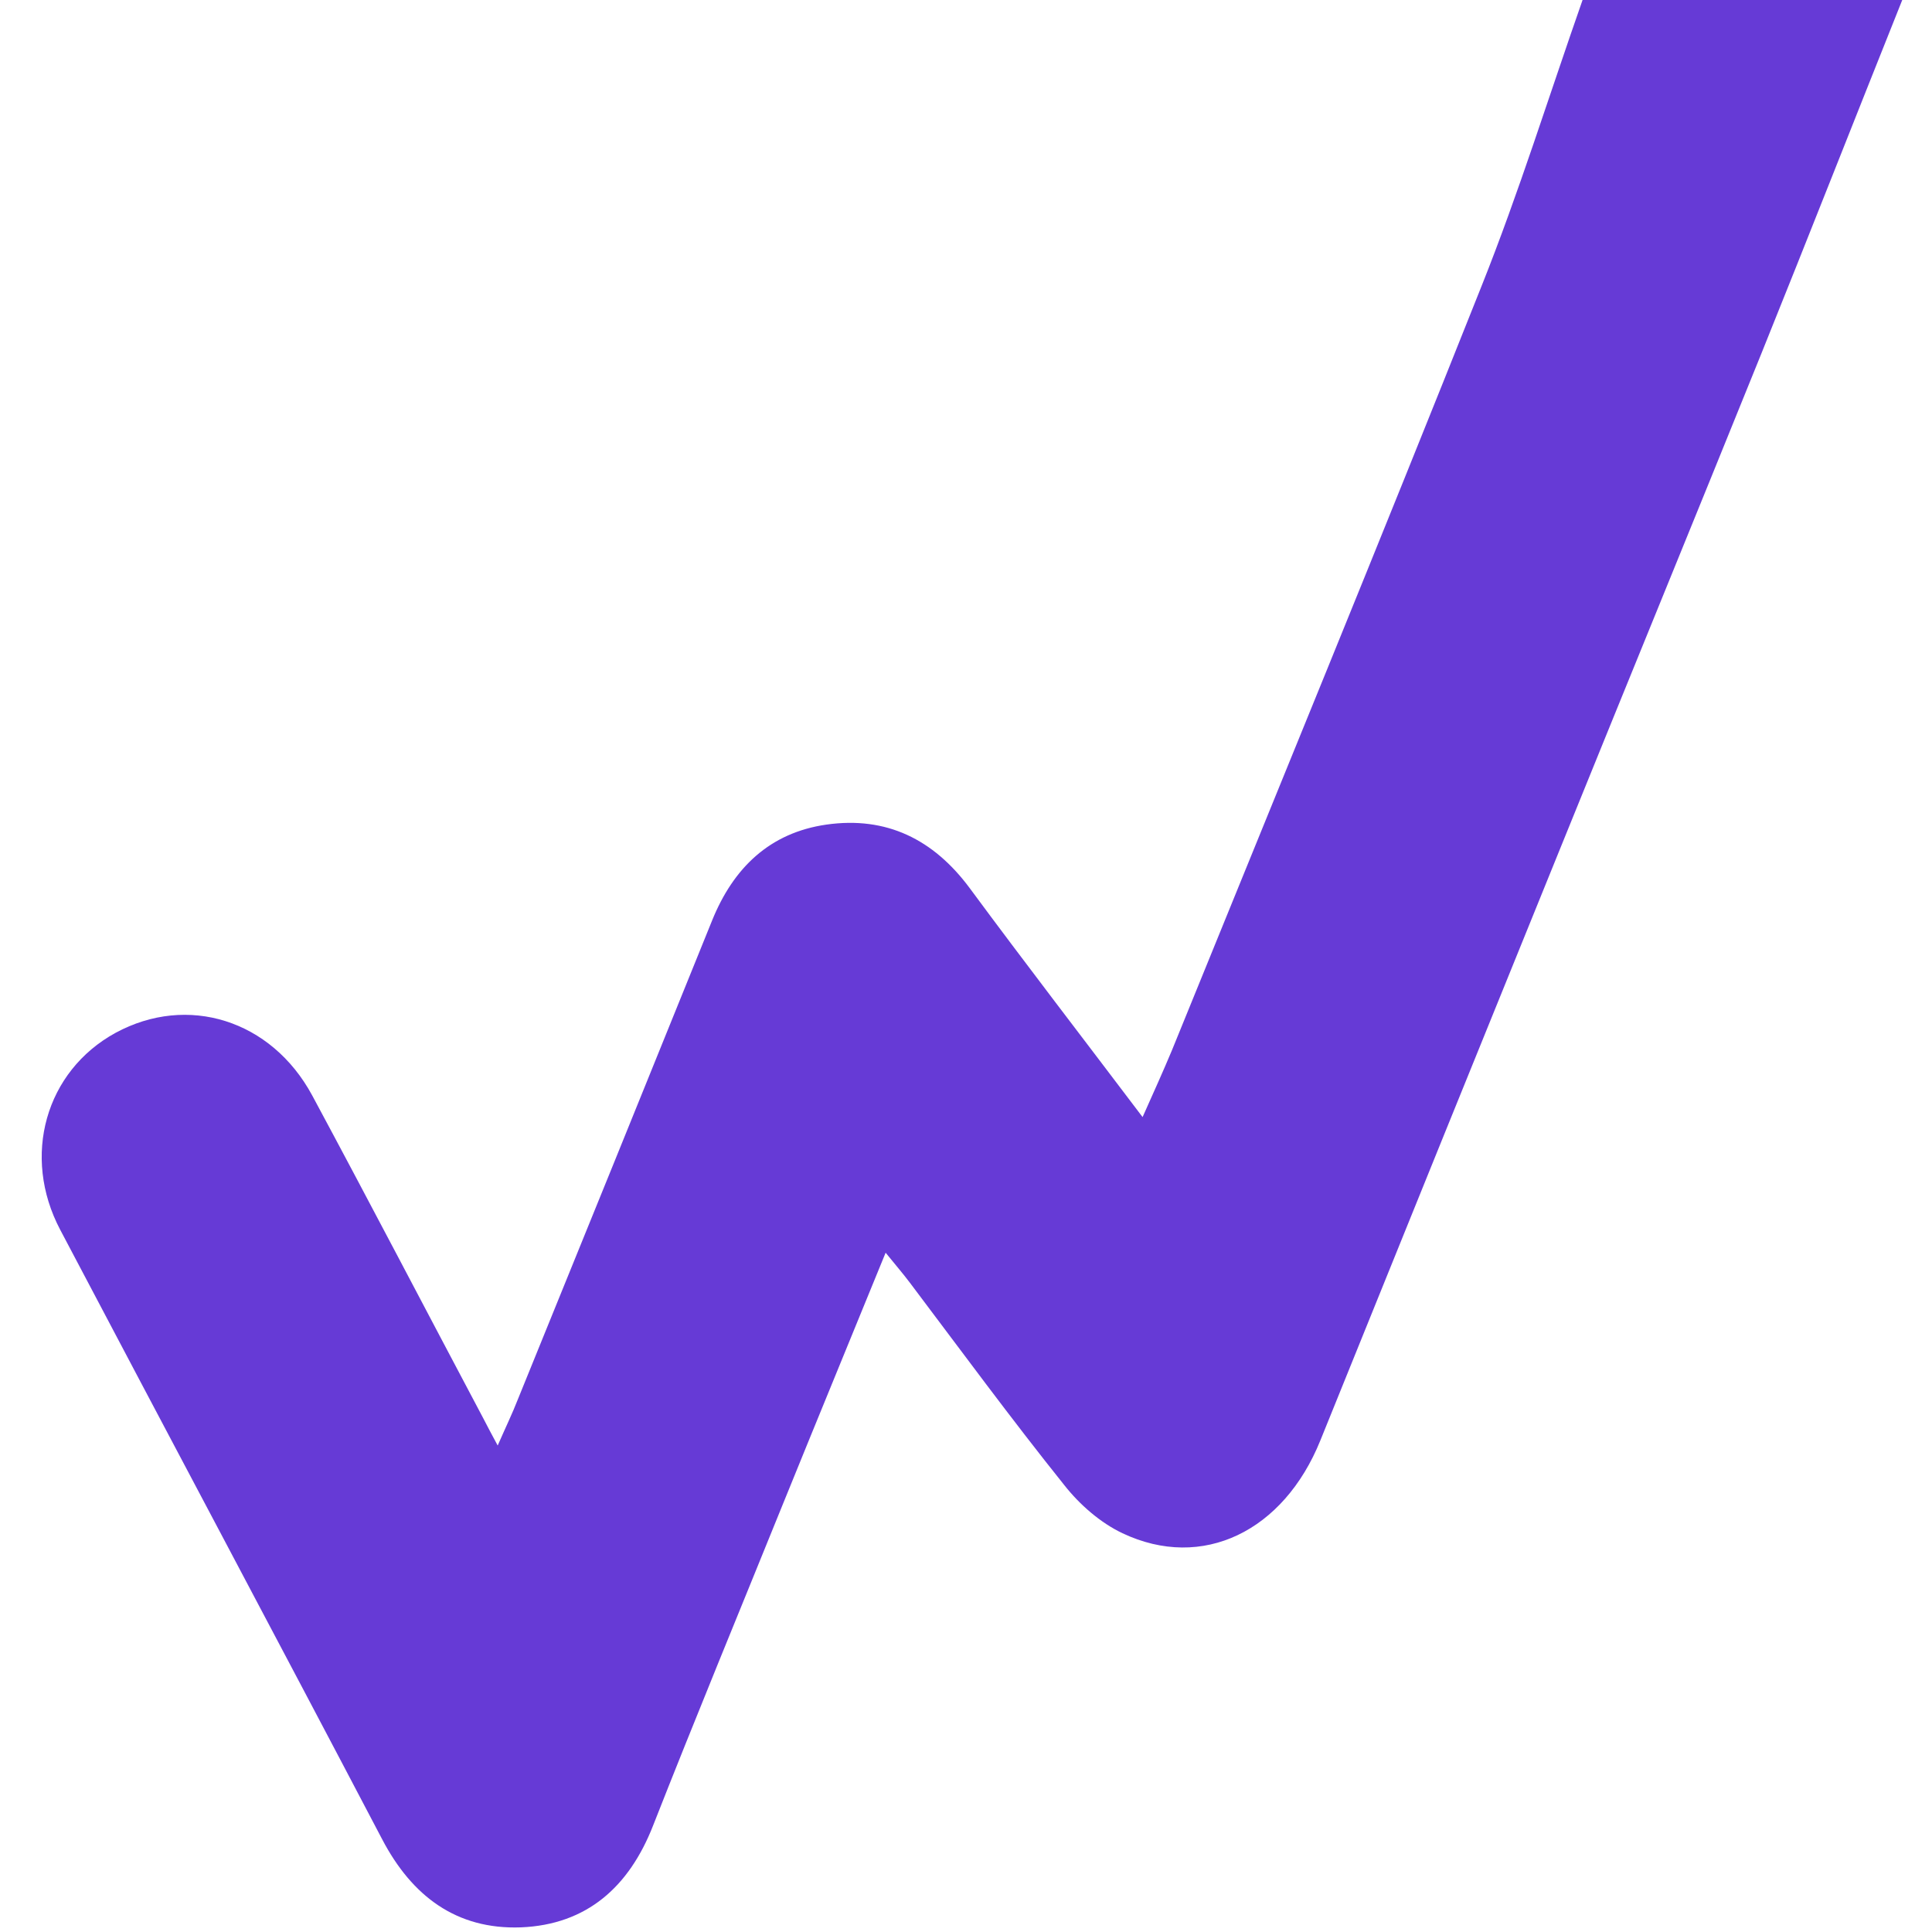
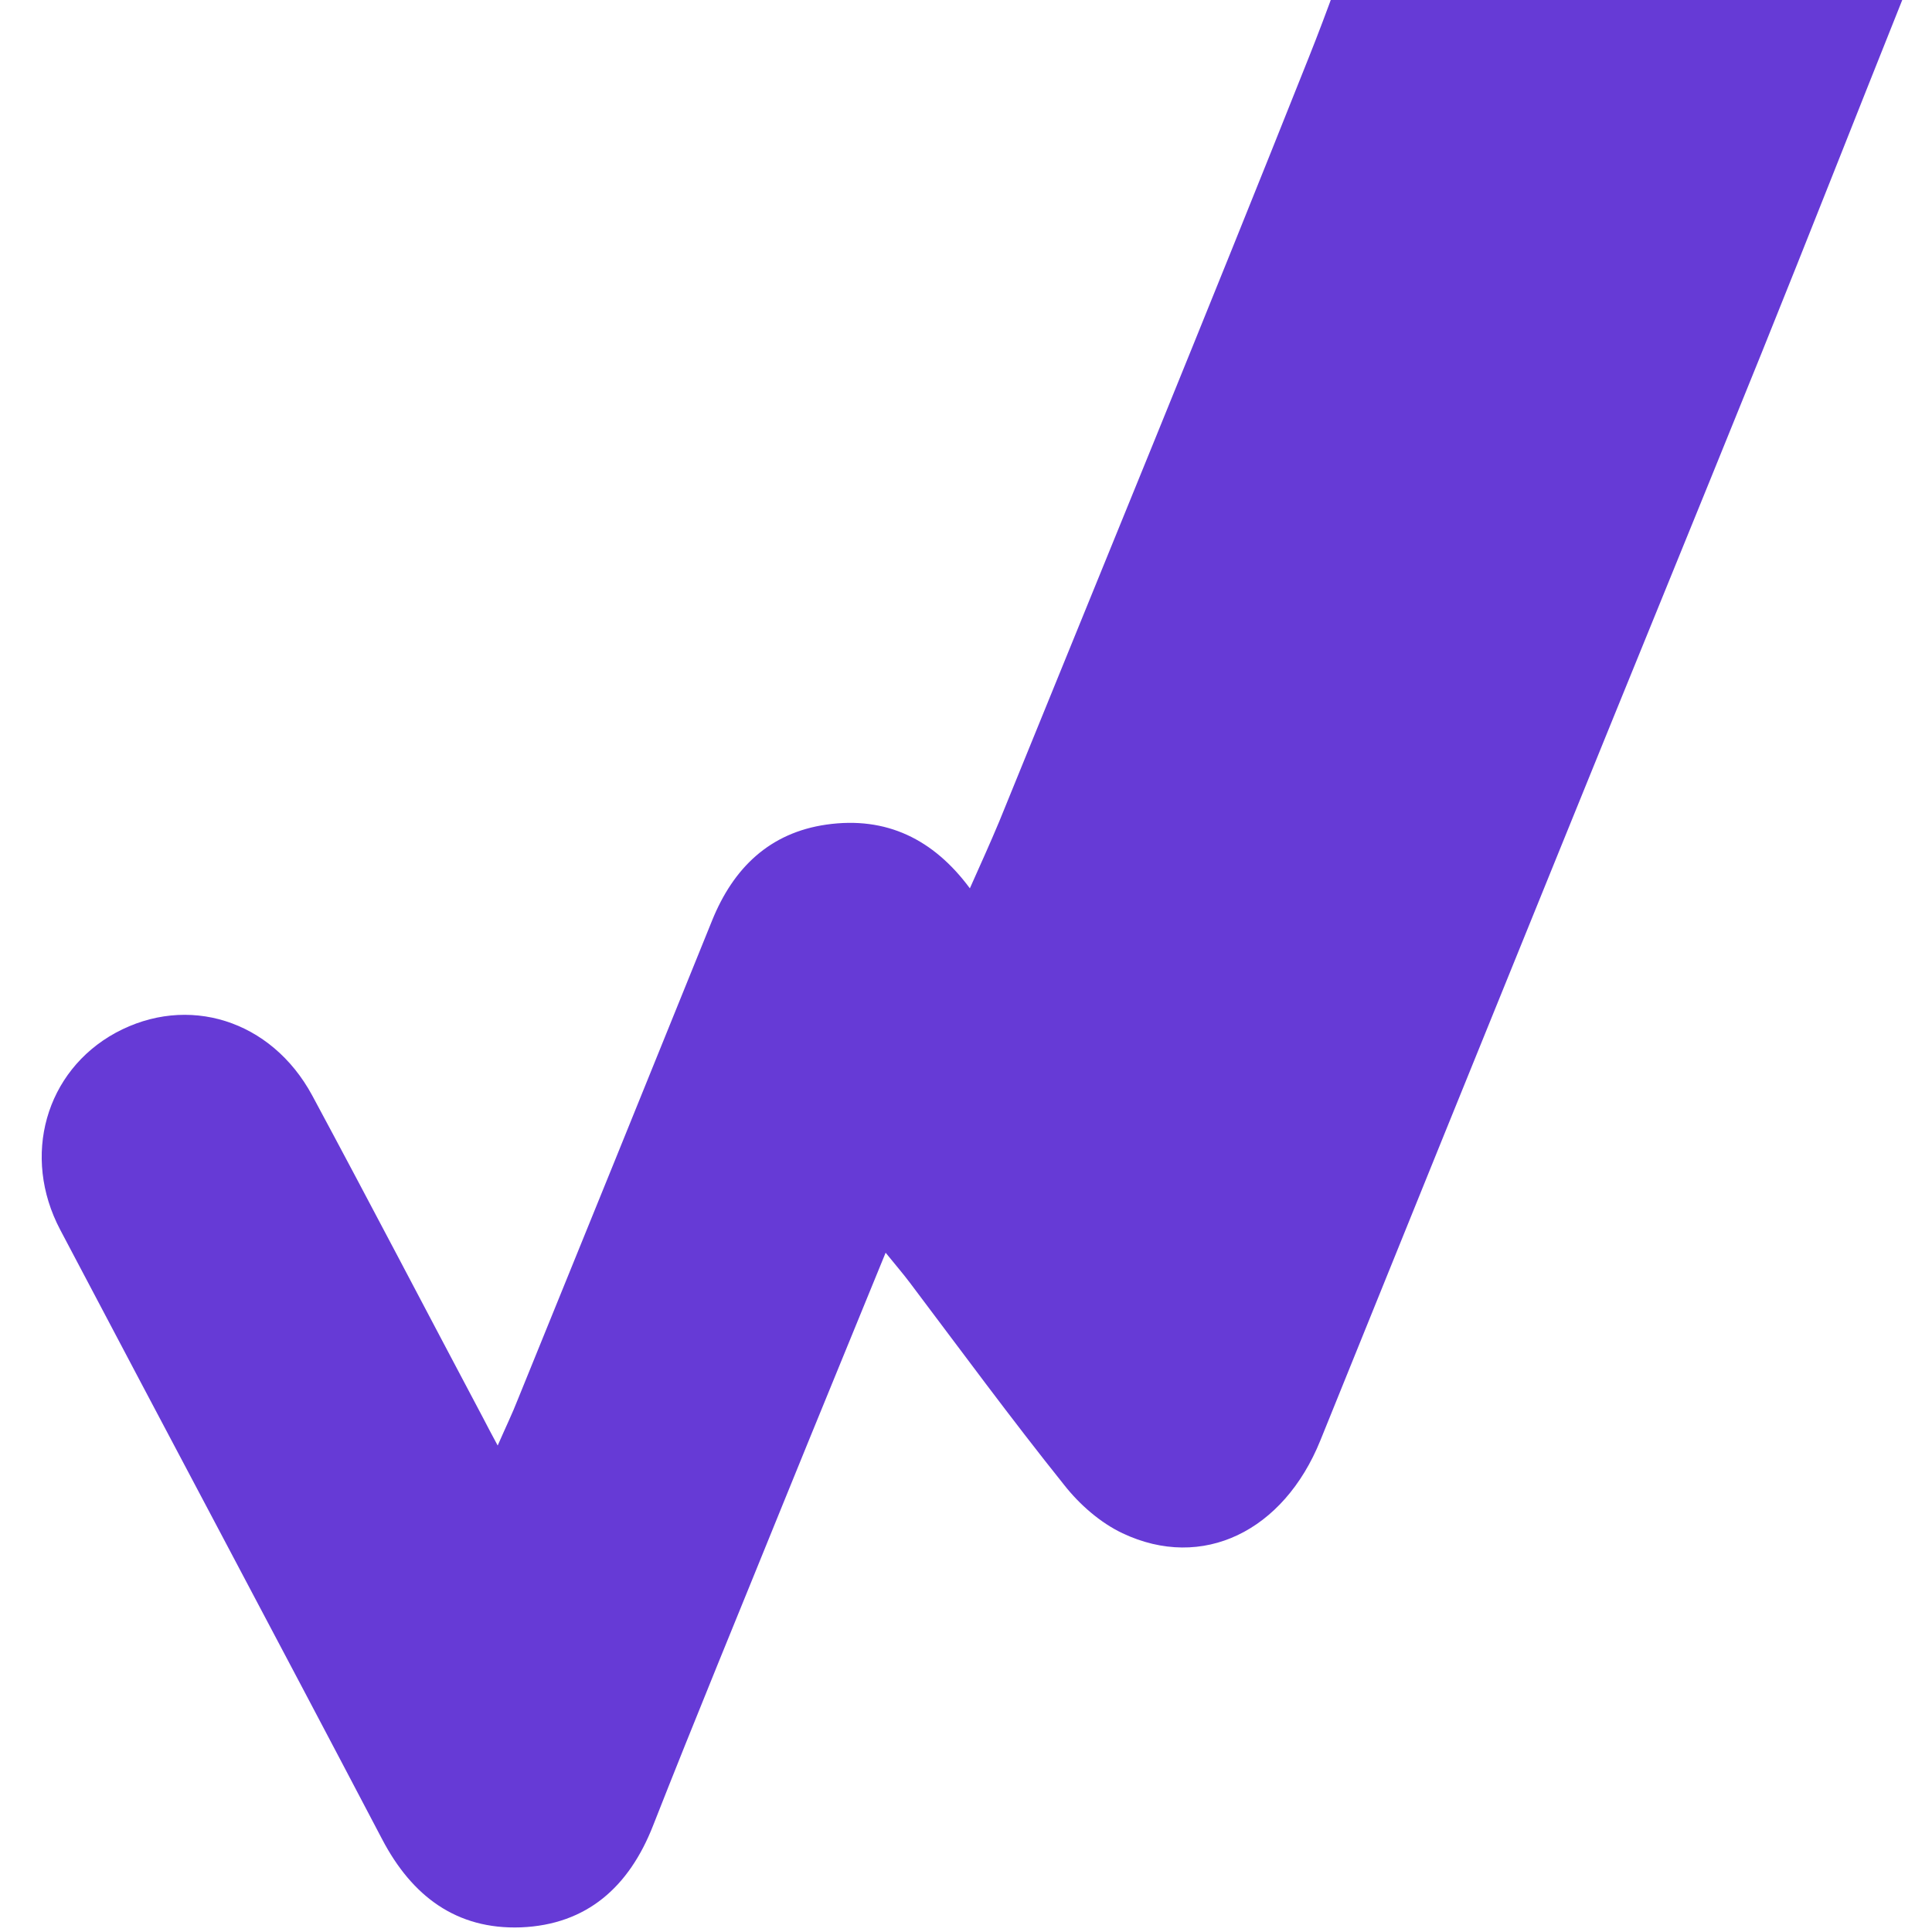
<svg xmlns="http://www.w3.org/2000/svg" version="1.1" id="Layer_1" x="0px" y="0px" viewBox="0 0 500 500" style="enable-background:new 0 0 500 500;" xml:space="preserve">
  <style type="text/css">
	.st0{fill:#663AD6;}
</style>
-   <path class="st0" d="M492.3,0c-12.2,30.5-24.2,61.1-36.5,91.6c-17.1,42.3-34.4,84.5-51.5,126.7c-20.9,51.5-41.8,103-62.6,154.5  c-9.5,23.5-30.5,33.8-51.2,24c-5.7-2.7-11.1-7.4-15.1-12.5c-13.7-17.1-26.7-34.8-39.9-52.3c-1.8-2.4-3.8-4.7-6.3-7.8  c-9.1,22.3-17.8,43.4-26.4,64.6c-11.3,27.9-22.8,55.7-33.8,83.7c-6.2,15.8-17.1,25.6-34.2,26.3c-16.7,0.6-28.2-8.1-35.9-22.8  c-27.6-52.6-55.6-105.1-83.3-157.7c-10.1-19.1-3.8-41.1,14.3-51c18.6-10.1,40.3-3.4,50.9,16.2c15,27.9,29.6,55.9,44.4,83.8  c0.9,1.8,1.9,3.6,3.6,6.8c2.1-4.8,3.8-8.3,5.2-11.9c16.8-41.3,33.6-82.7,50.3-124c5.5-13.6,14.9-22.7,29.6-24.8  c15.5-2.2,27.7,3.8,37.1,16.5c14.4,19.5,29.2,38.7,44.7,59.2c2.9-6.5,5.3-11.8,7.6-17.3c26.8-65.9,53.8-131.6,80.1-197.7  c9.7-24.3,17.5-49.4,26.2-74.2H492.3z" />
+   <path class="st0" d="M492.3,0c-12.2,30.5-24.2,61.1-36.5,91.6c-17.1,42.3-34.4,84.5-51.5,126.7c-20.9,51.5-41.8,103-62.6,154.5  c-9.5,23.5-30.5,33.8-51.2,24c-5.7-2.7-11.1-7.4-15.1-12.5c-13.7-17.1-26.7-34.8-39.9-52.3c-1.8-2.4-3.8-4.7-6.3-7.8  c-9.1,22.3-17.8,43.4-26.4,64.6c-11.3,27.9-22.8,55.7-33.8,83.7c-6.2,15.8-17.1,25.6-34.2,26.3c-16.7,0.6-28.2-8.1-35.9-22.8  c-27.6-52.6-55.6-105.1-83.3-157.7c-10.1-19.1-3.8-41.1,14.3-51c18.6-10.1,40.3-3.4,50.9,16.2c15,27.9,29.6,55.9,44.4,83.8  c0.9,1.8,1.9,3.6,3.6,6.8c2.1-4.8,3.8-8.3,5.2-11.9c16.8-41.3,33.6-82.7,50.3-124c5.5-13.6,14.9-22.7,29.6-24.8  c15.5-2.2,27.7,3.8,37.1,16.5c2.9-6.5,5.3-11.8,7.6-17.3c26.8-65.9,53.8-131.6,80.1-197.7  c9.7-24.3,17.5-49.4,26.2-74.2H492.3z" />
</svg>